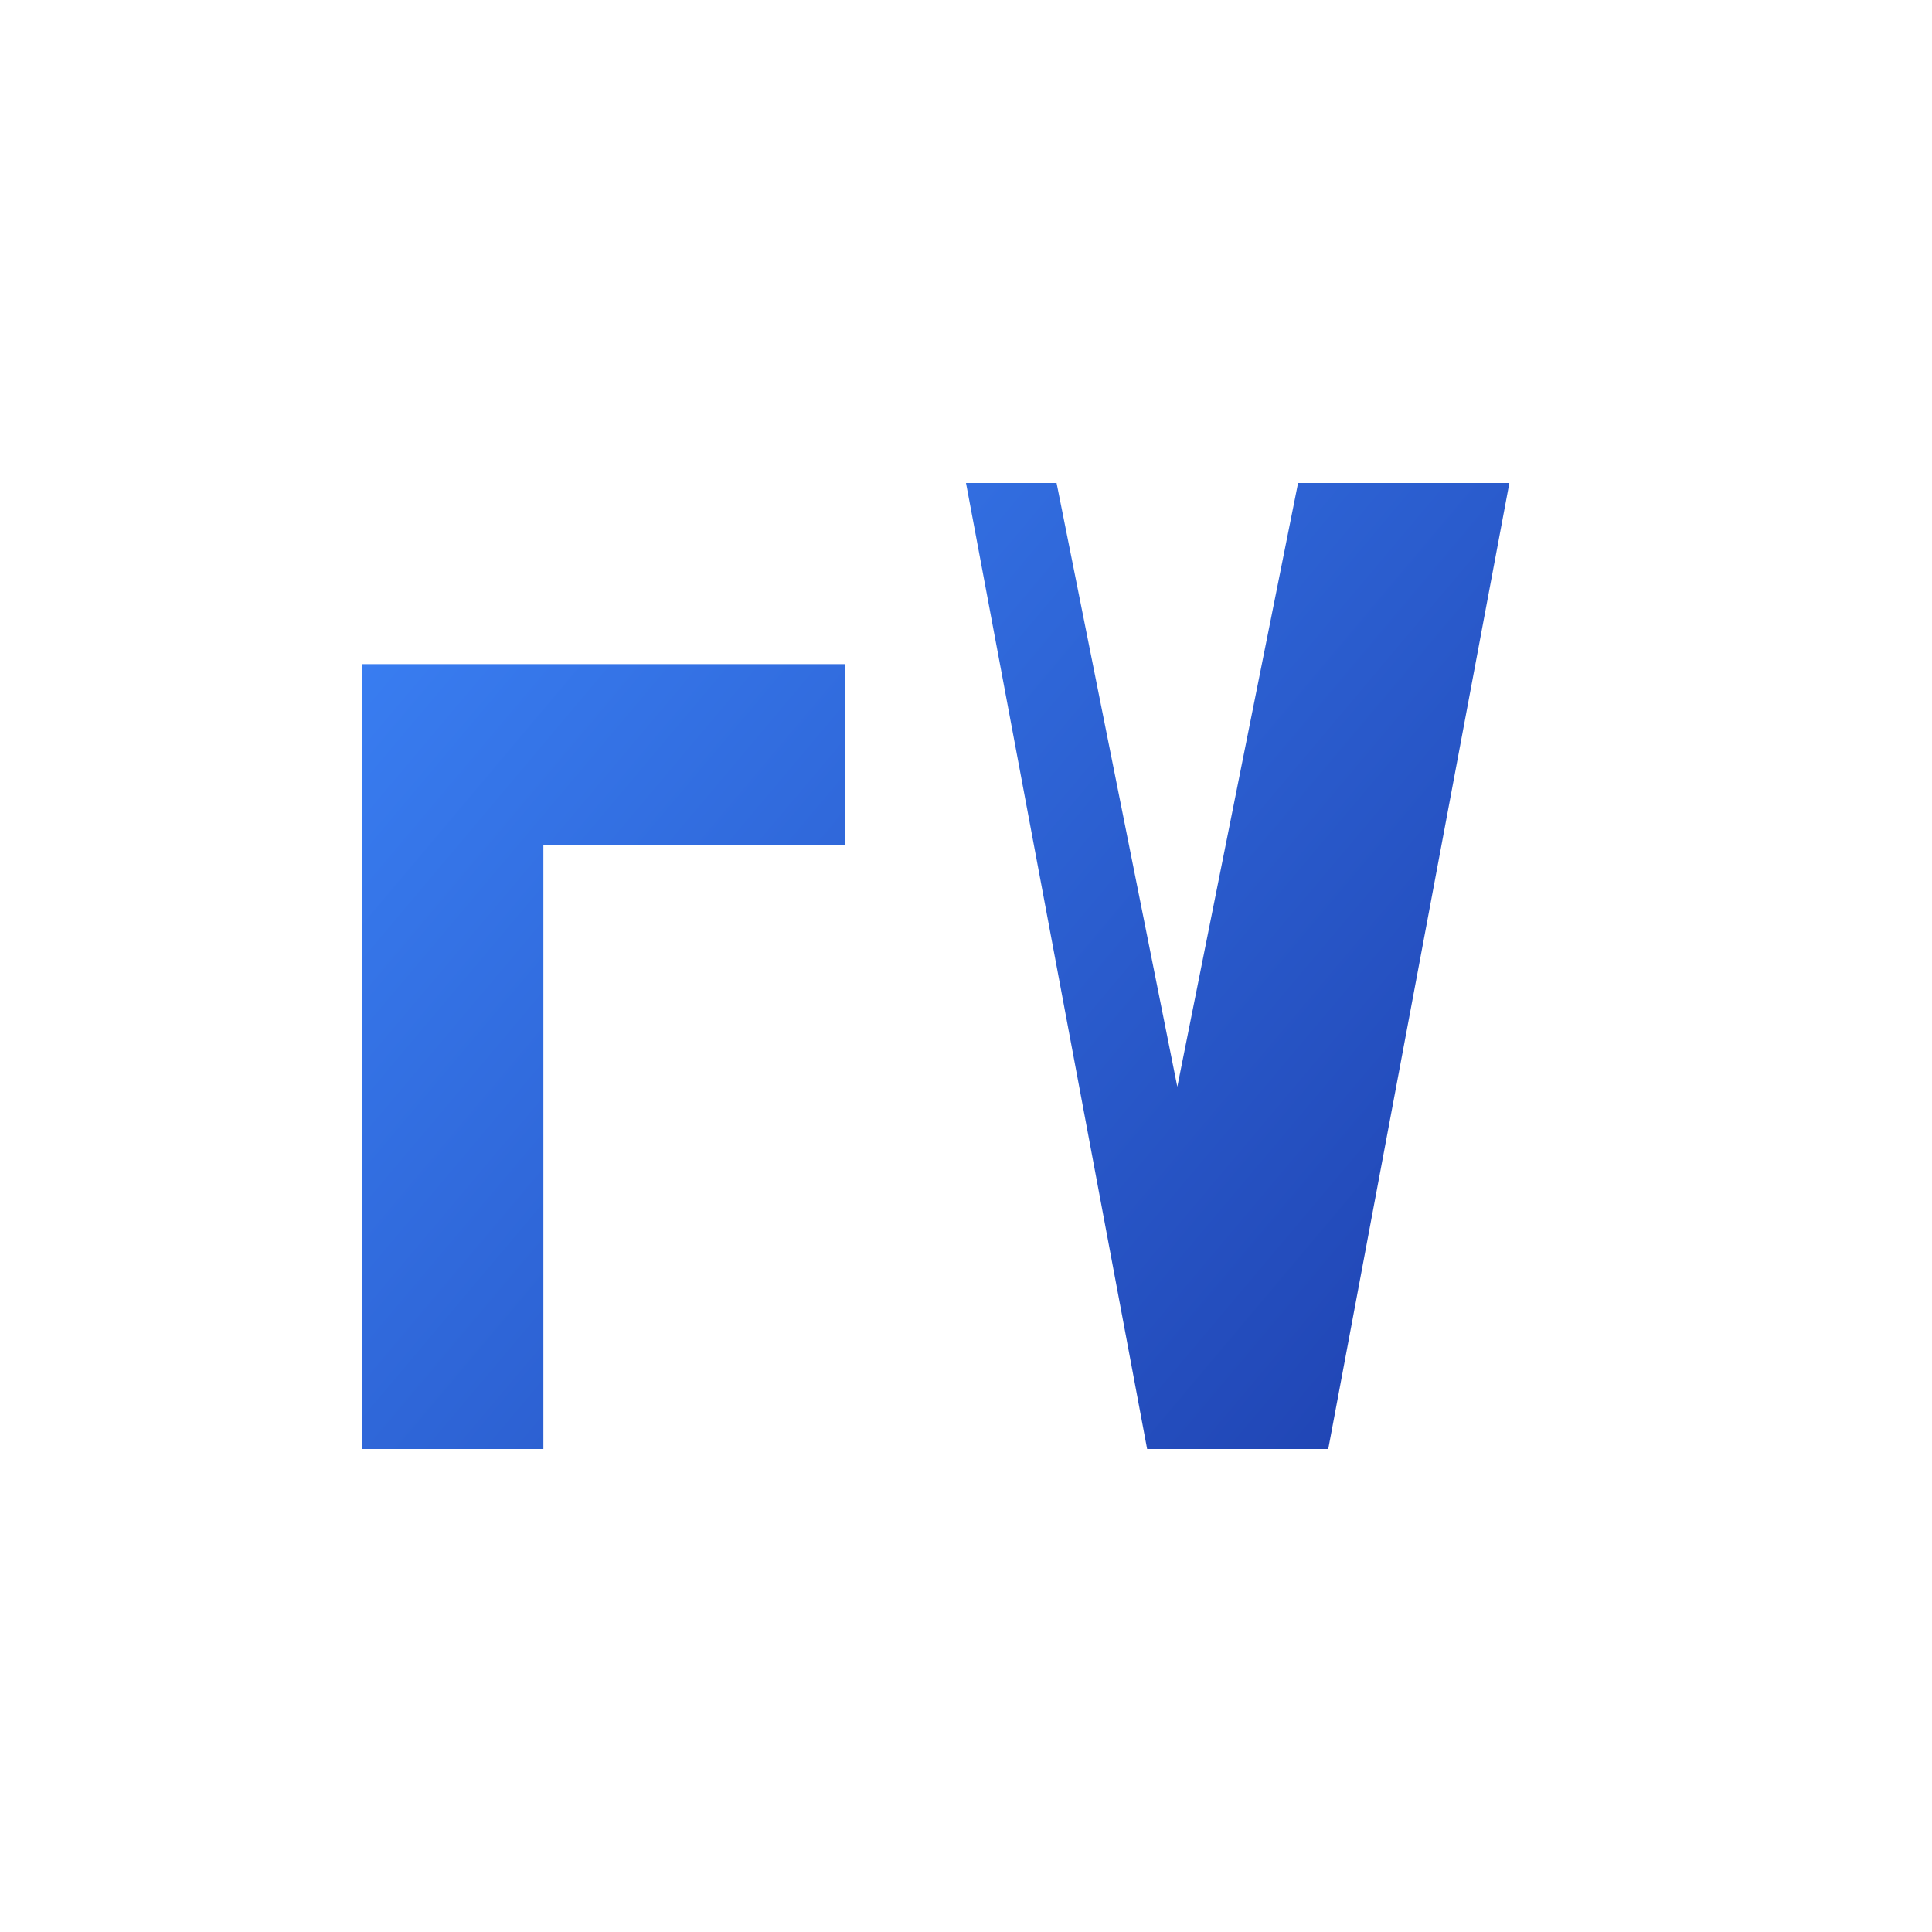
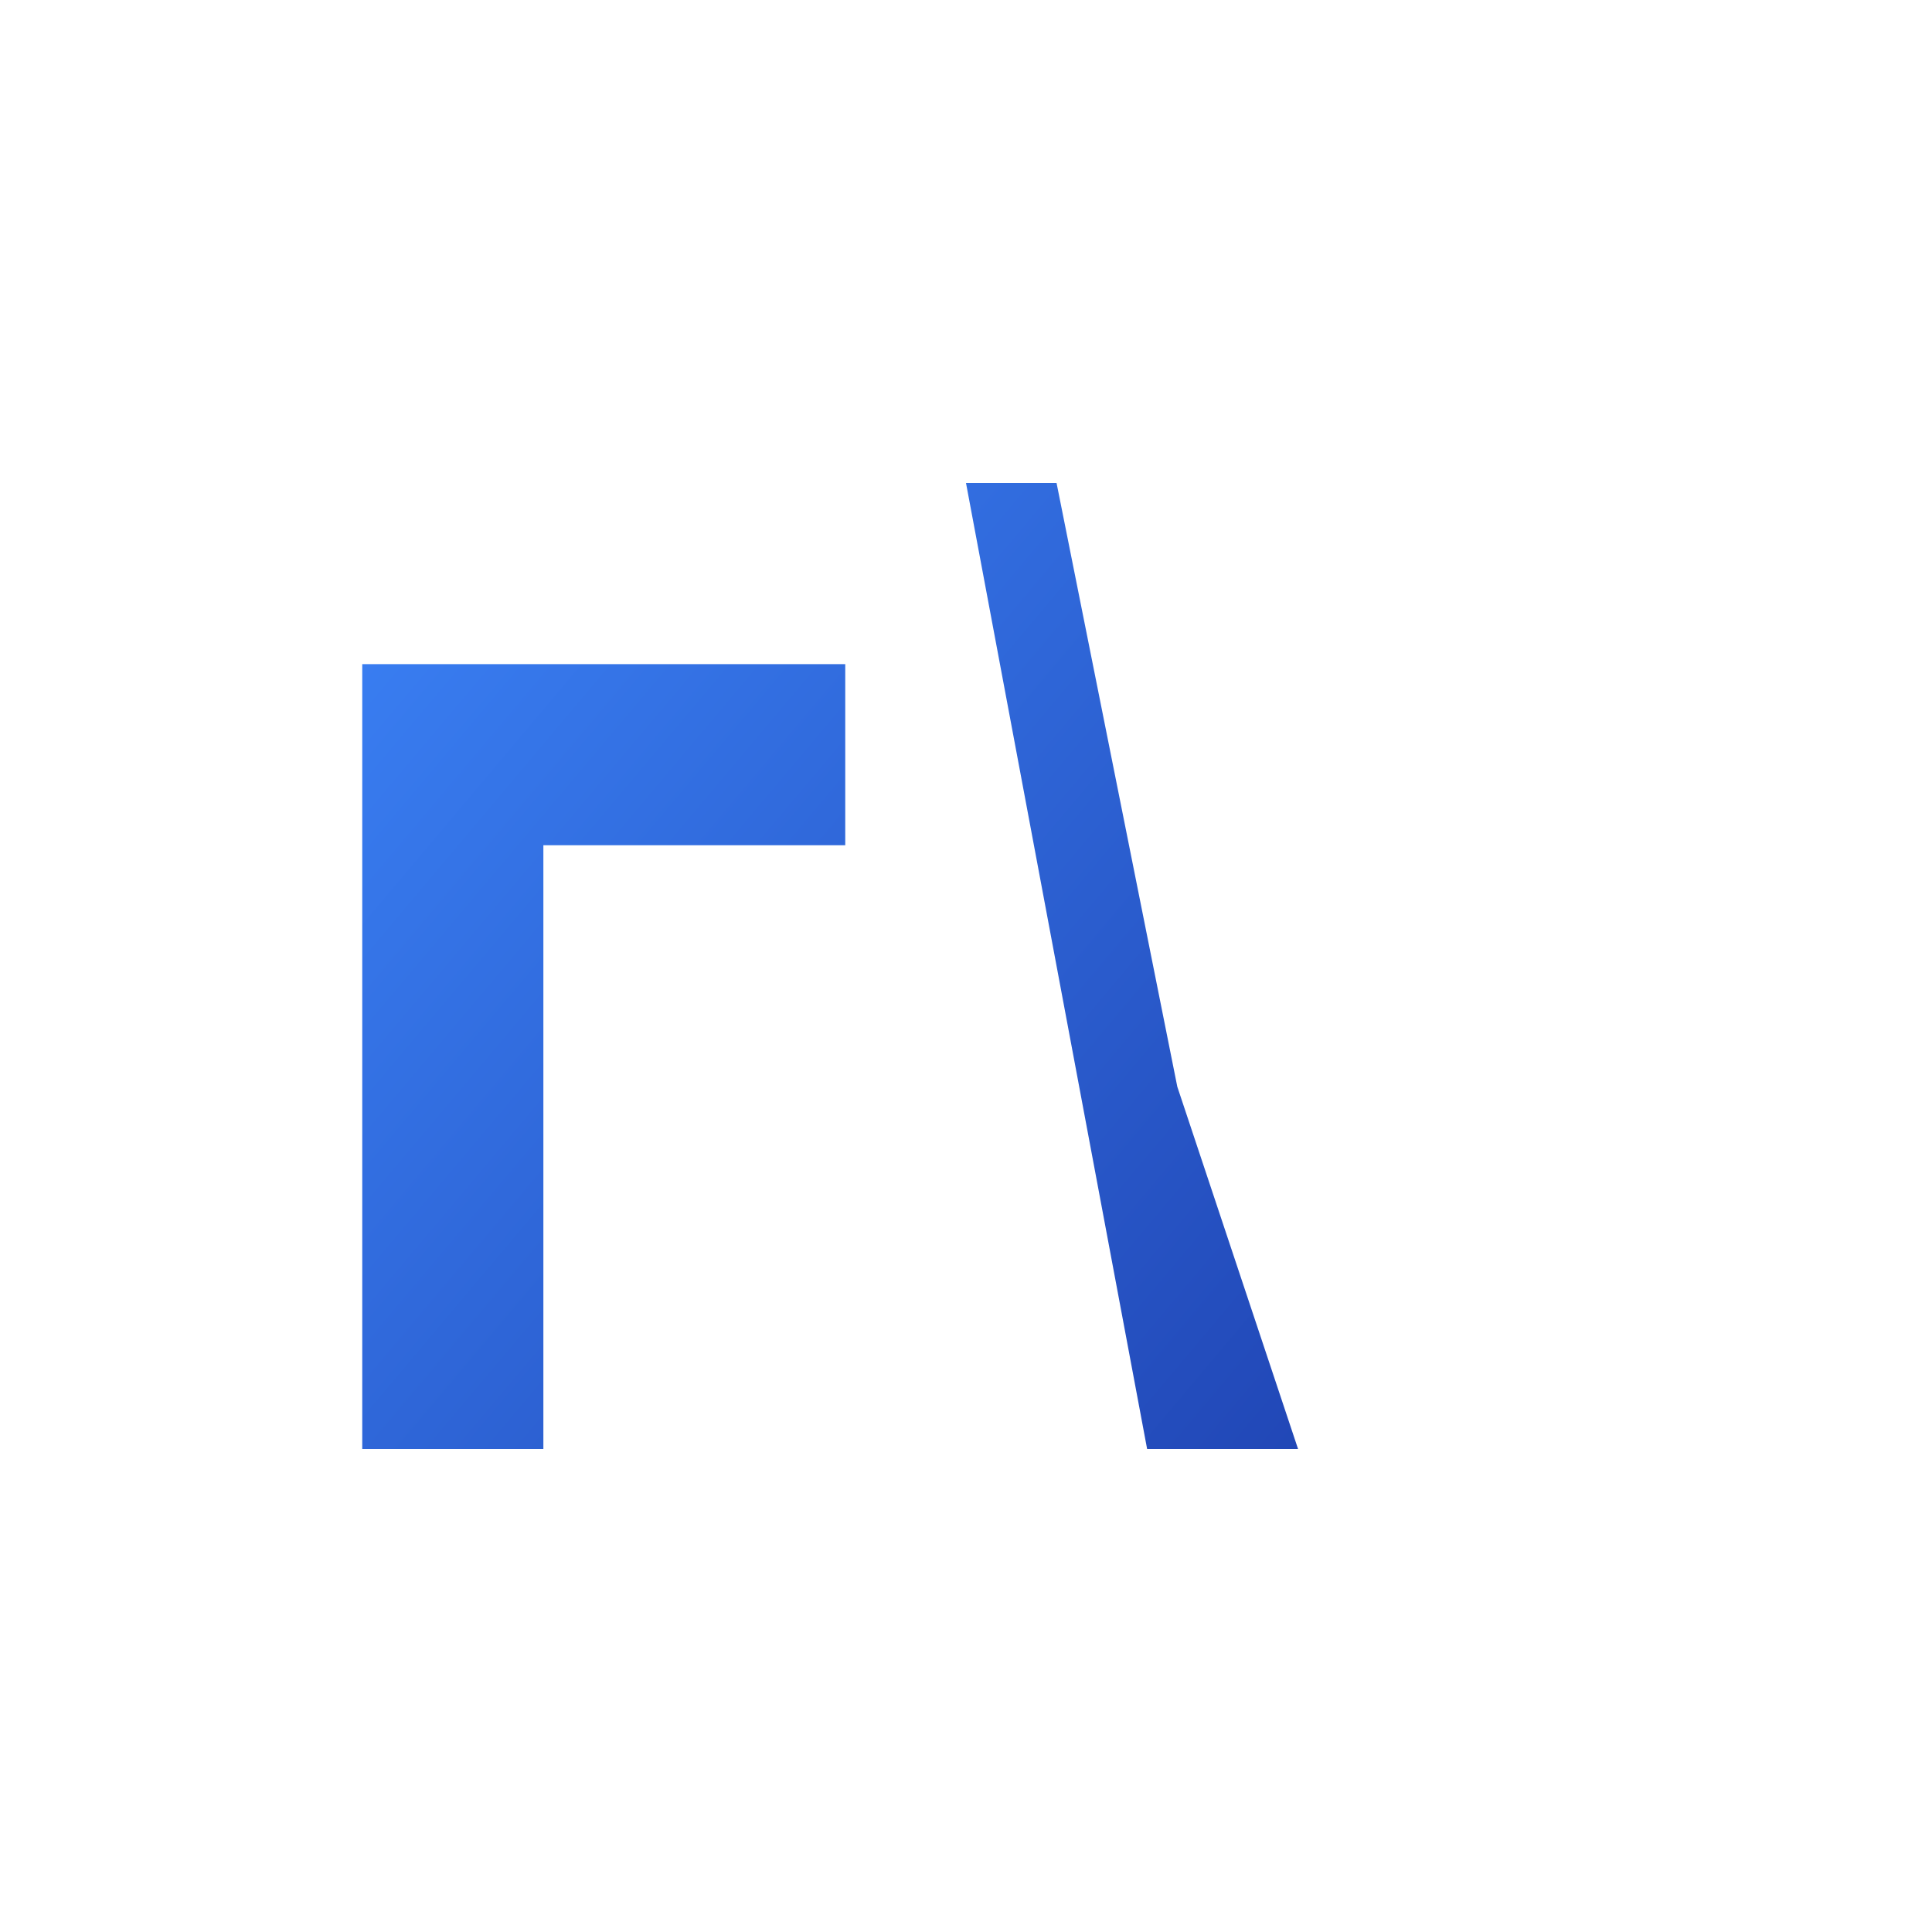
<svg xmlns="http://www.w3.org/2000/svg" width="64" height="64" viewBox="0 0 64 64" fill="none">
-   <path d="M12 16V48H18V28H28V22H12V16Z M32 16L38 48H44L50 16H43L39 36L35 16H32Z" fill="url(#paint0_linear_LV)" />
+   <path d="M12 16V48H18V28H28V22H12V16Z M32 16L38 48H44H43L39 36L35 16H32Z" fill="url(#paint0_linear_LV)" />
  <defs>
    <linearGradient id="paint0_linear_LV" x1="12" y1="16" x2="50" y2="48" gradientUnits="userSpaceOnUse">
      <stop stop-color="#3b82f6" />
      <stop offset="1" stop-color="#1e40af" />
    </linearGradient>
  </defs>
</svg>